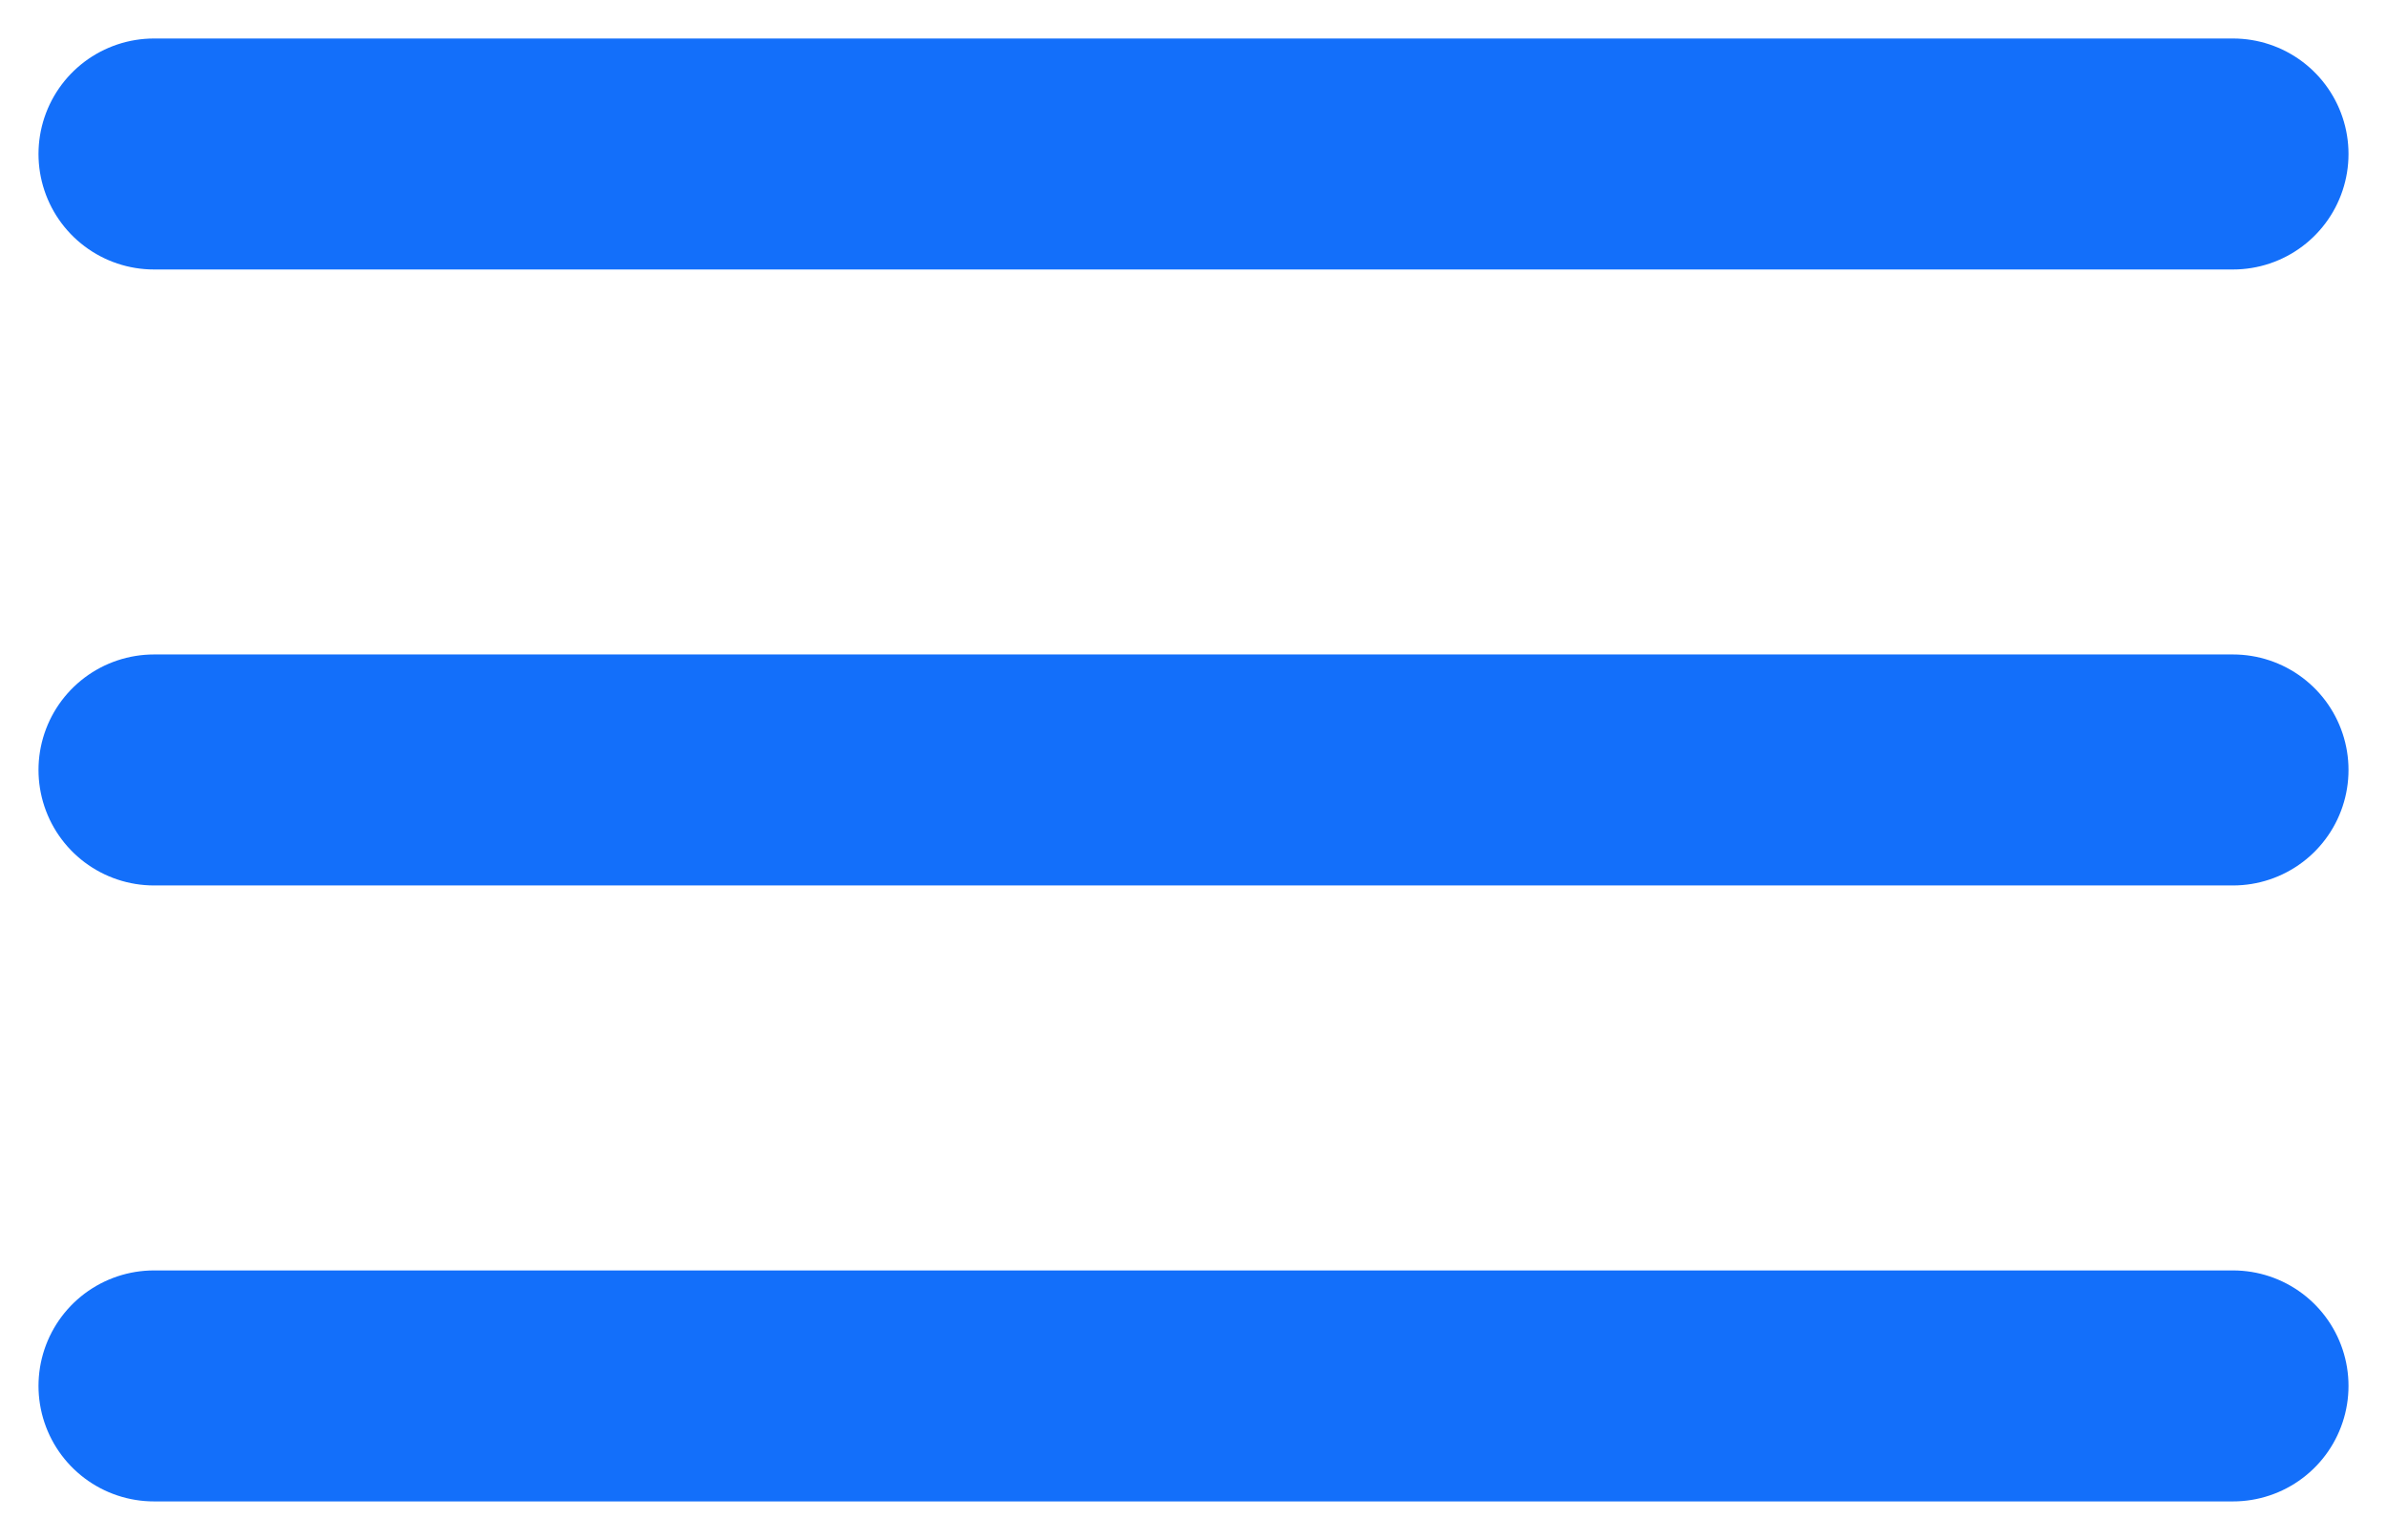
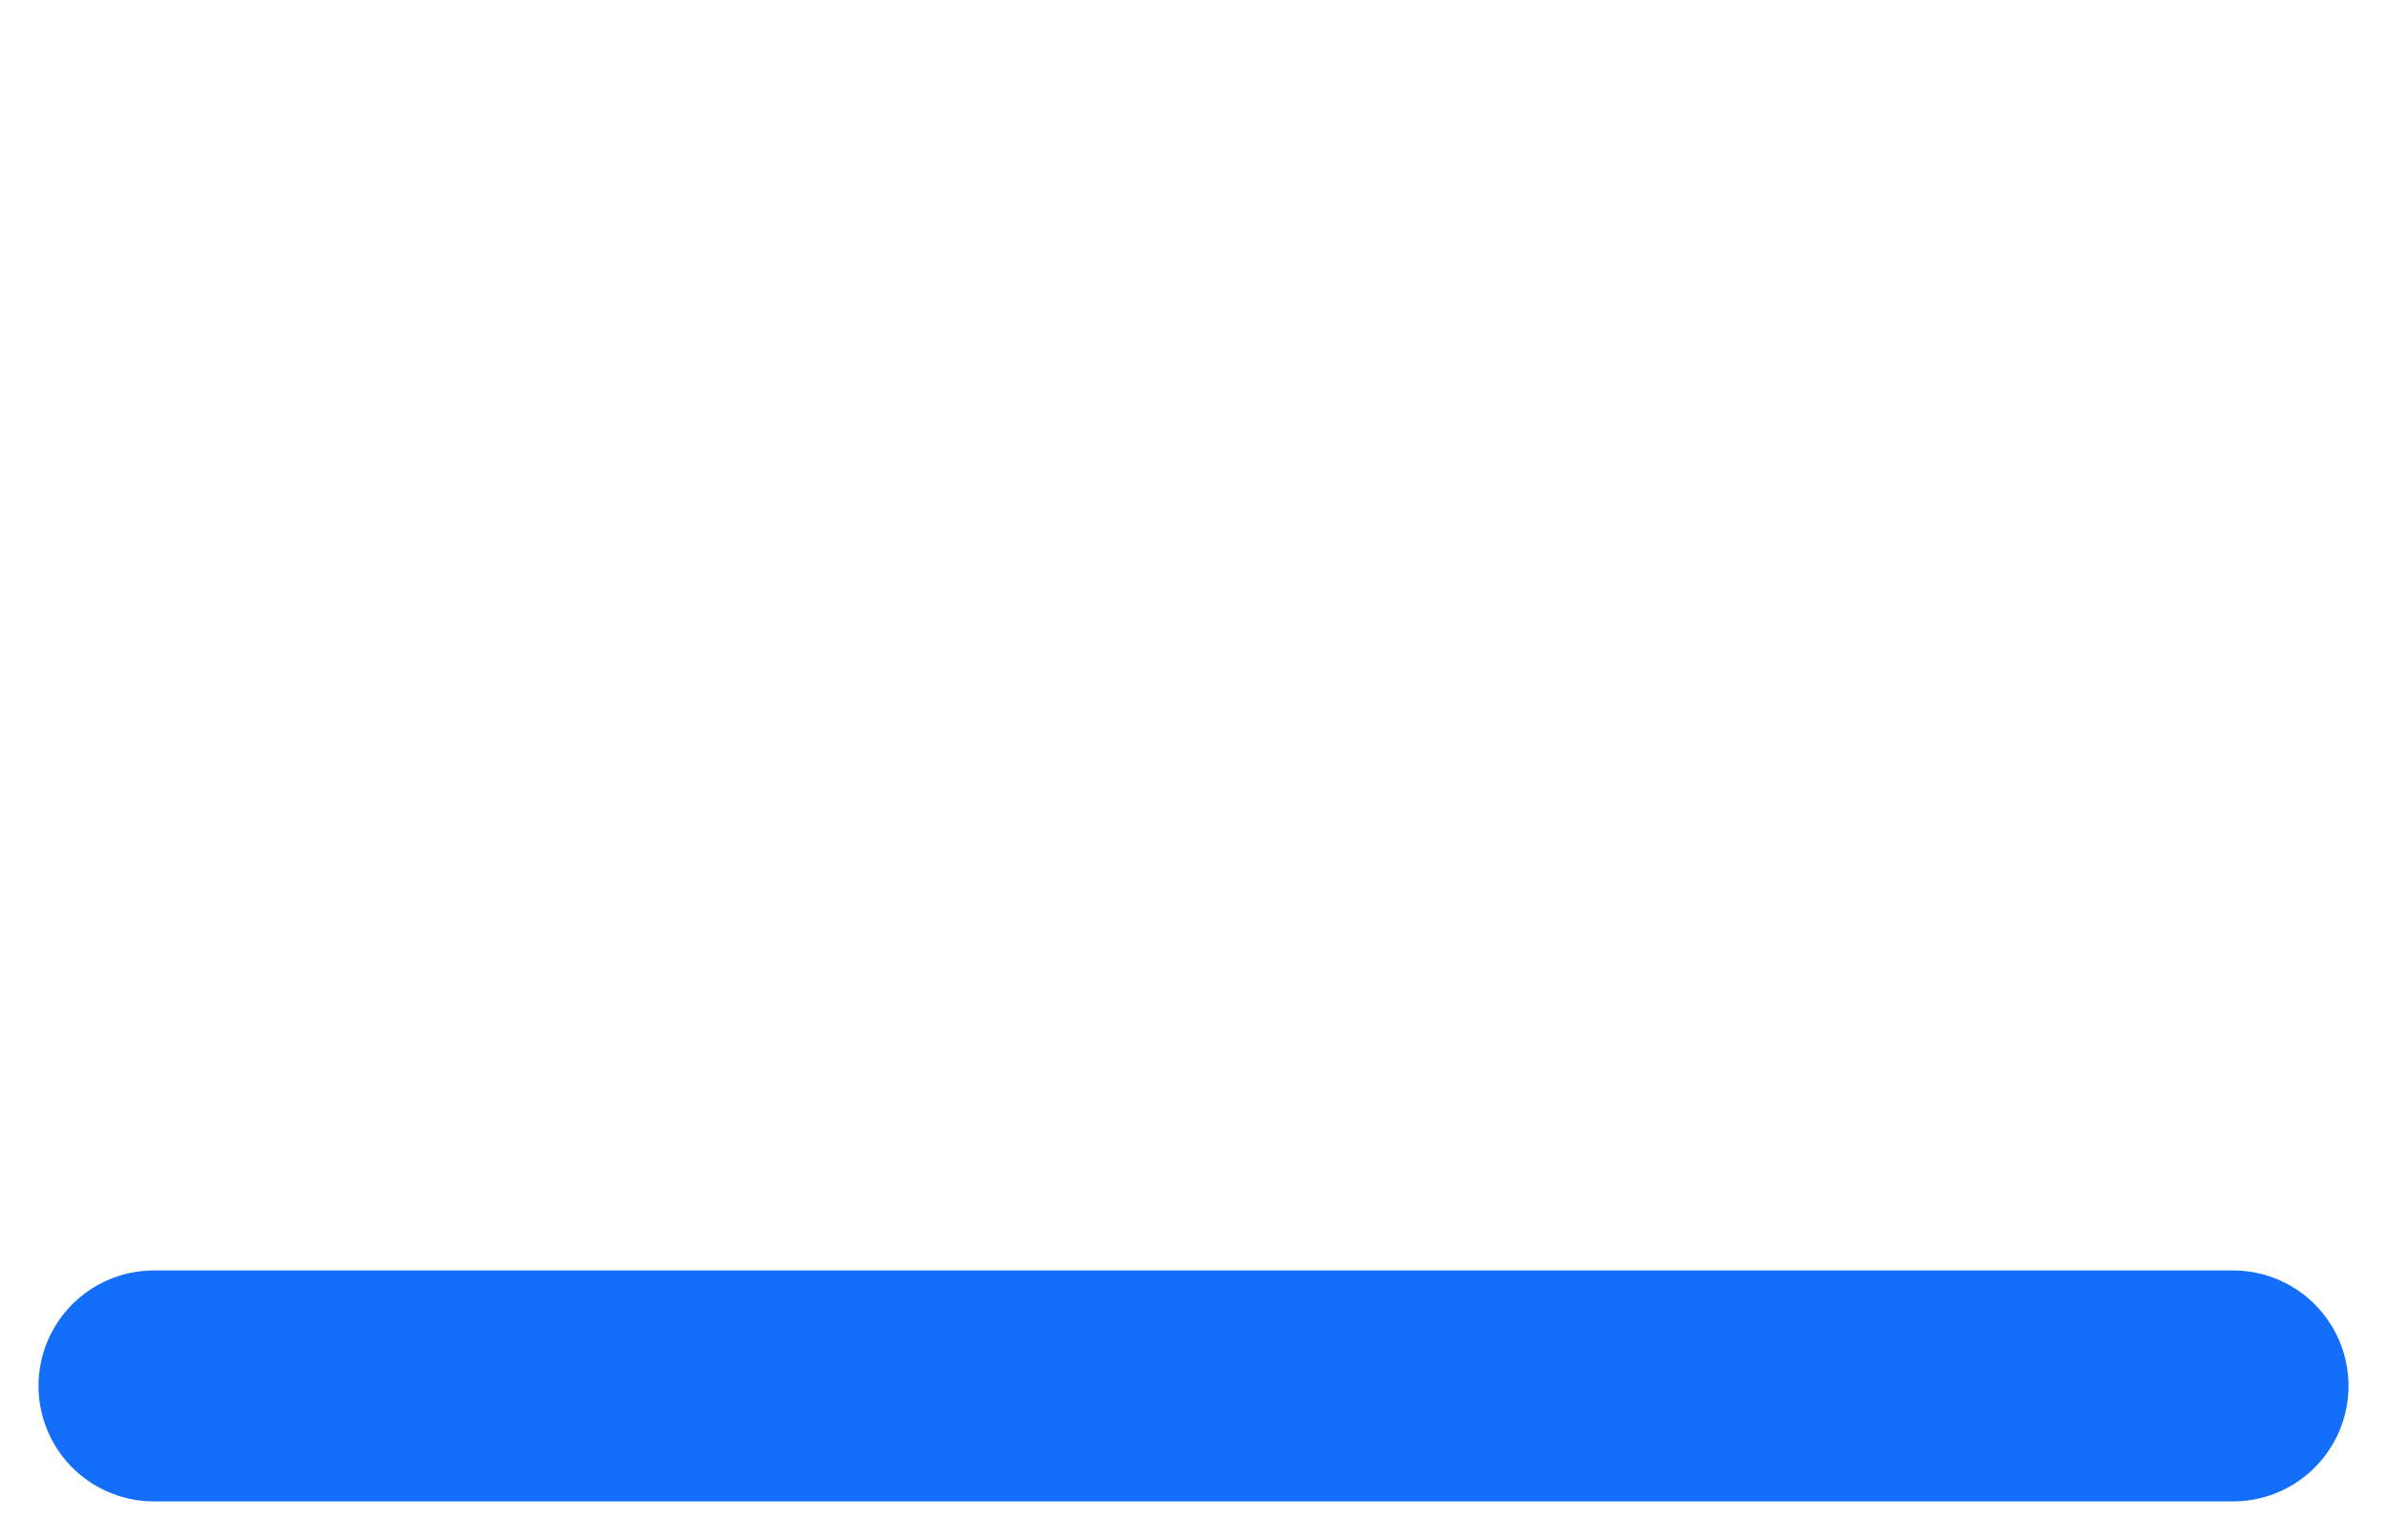
<svg xmlns="http://www.w3.org/2000/svg" width="31" height="20" viewBox="0 0 31 20" fill="none">
-   <path d="M29 2H2" stroke="#136FFA" stroke-width="3" stroke-linecap="round" />
-   <path d="M29 10H2" stroke="#136FFA" stroke-width="3" stroke-linecap="round" />
  <path d="M29 18H2" stroke="#136FFA" stroke-width="3" stroke-linecap="round" />
</svg>